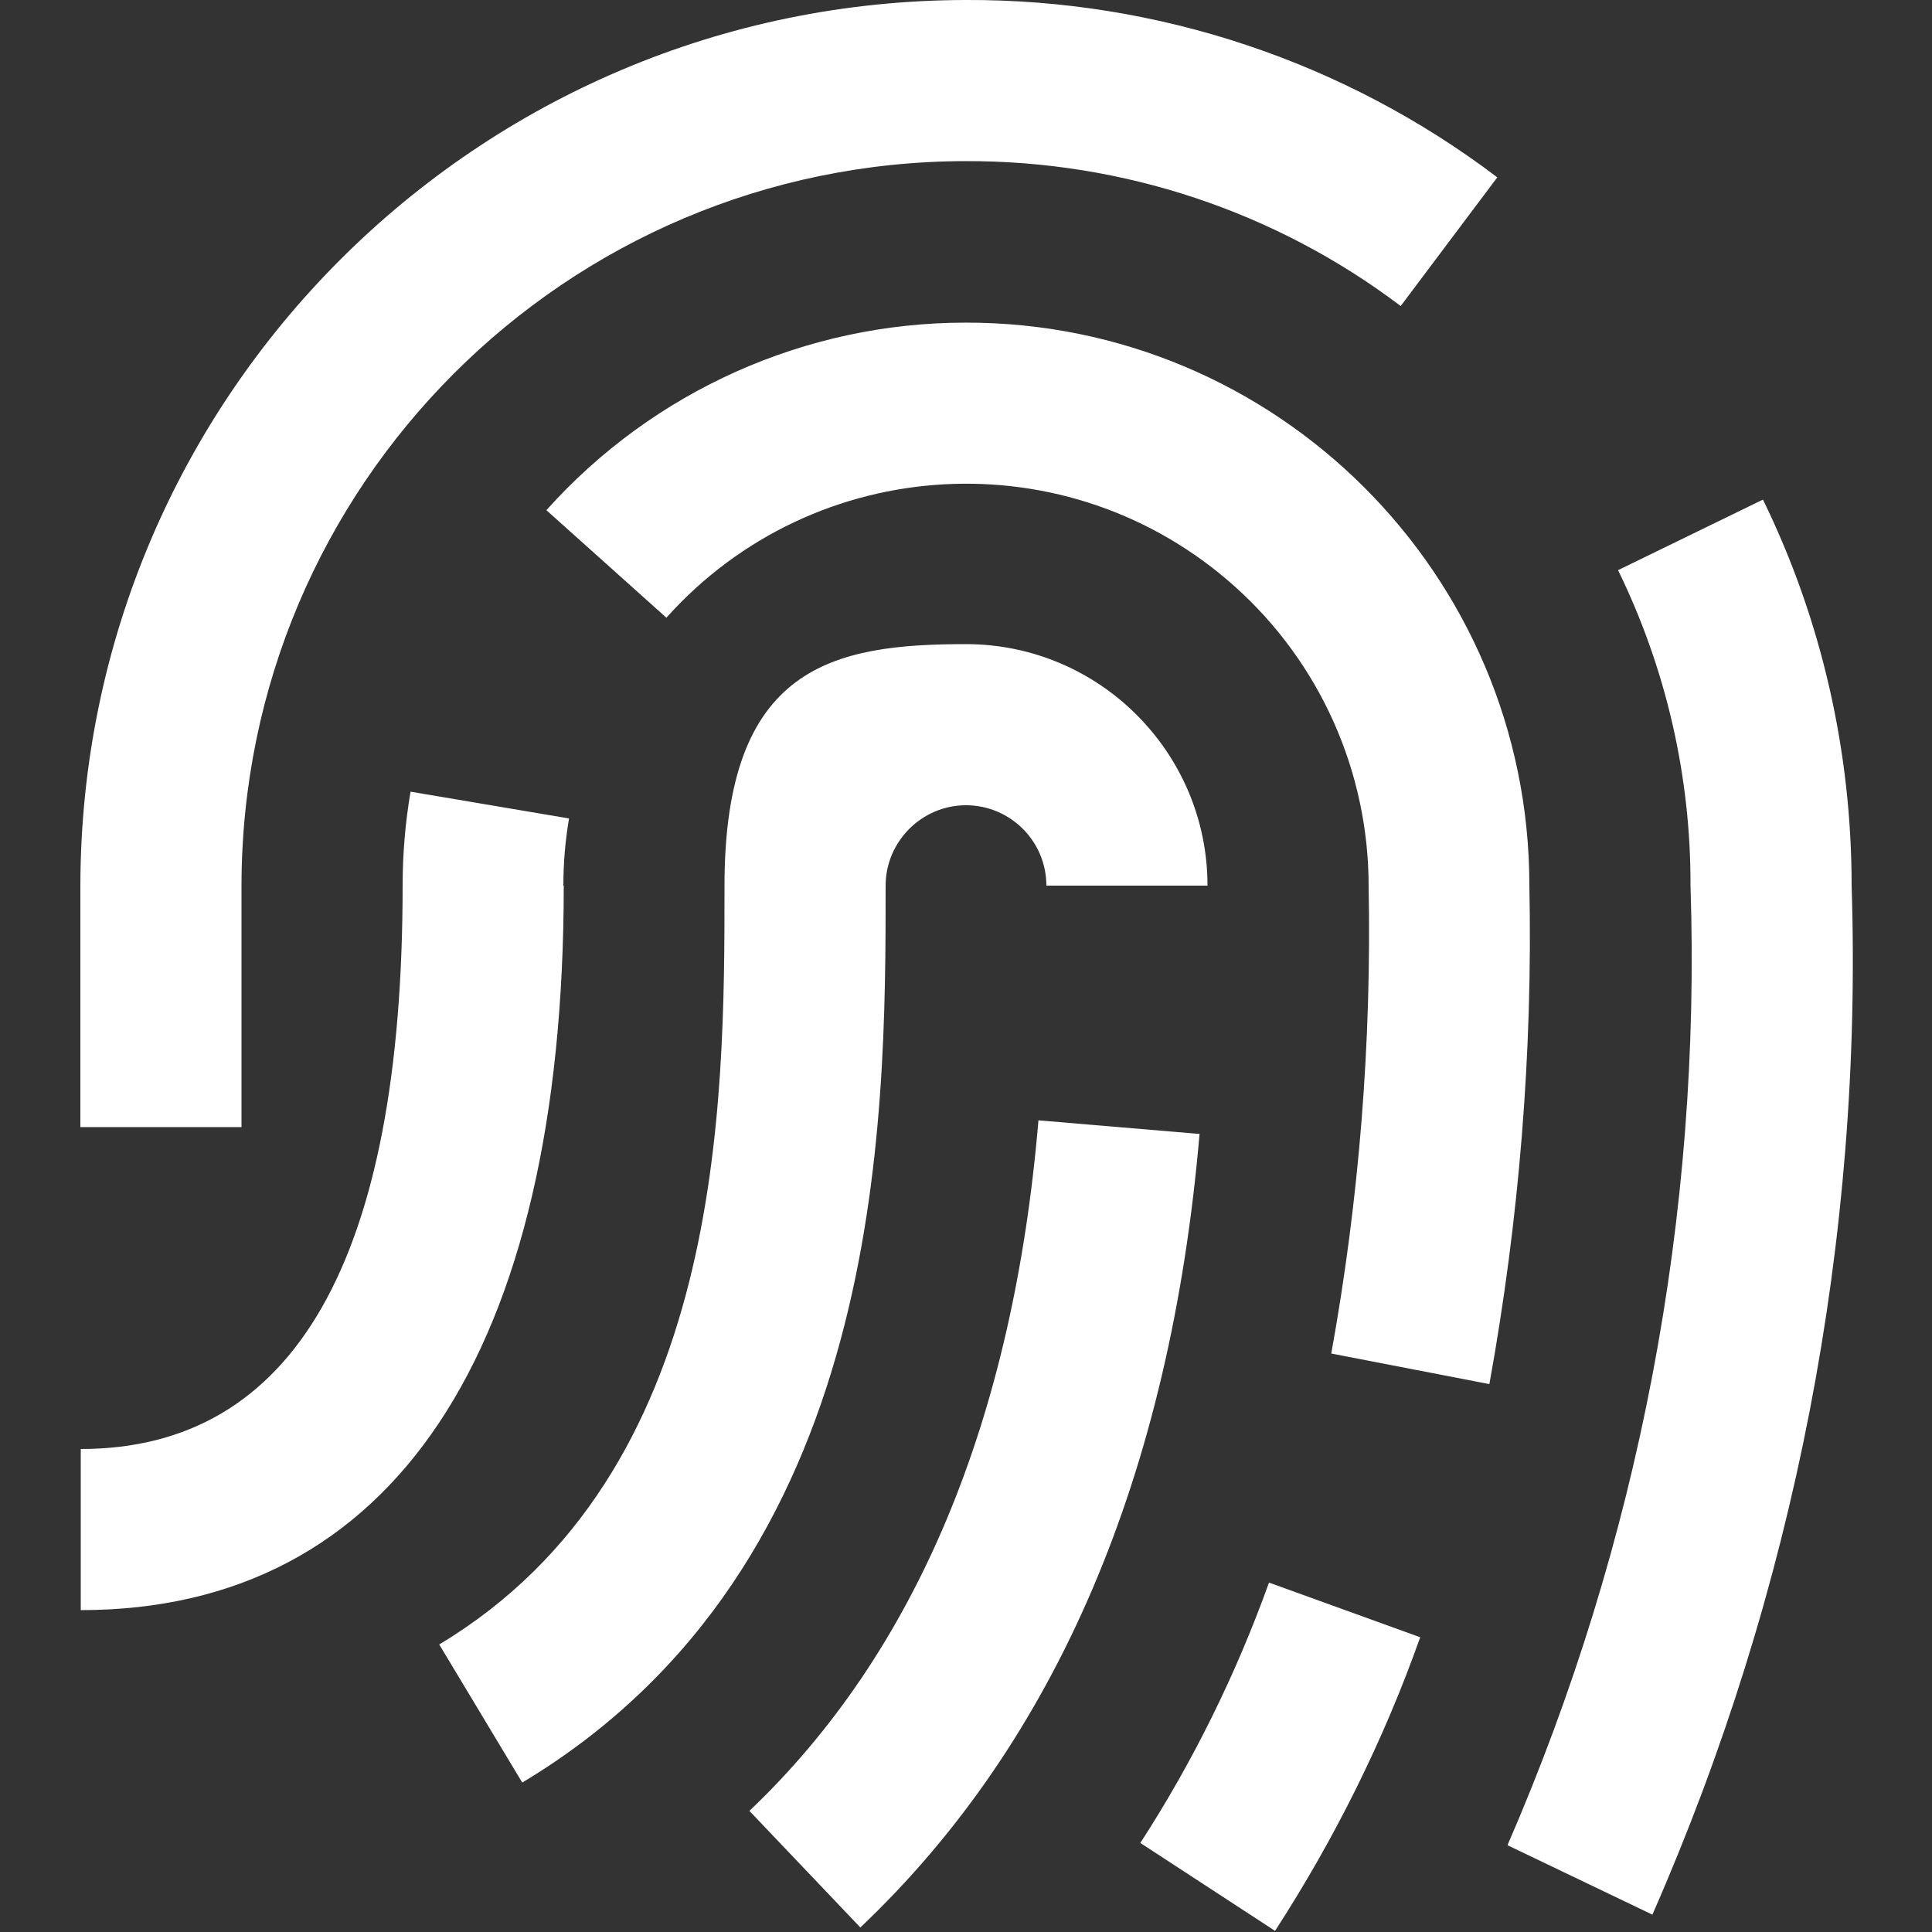
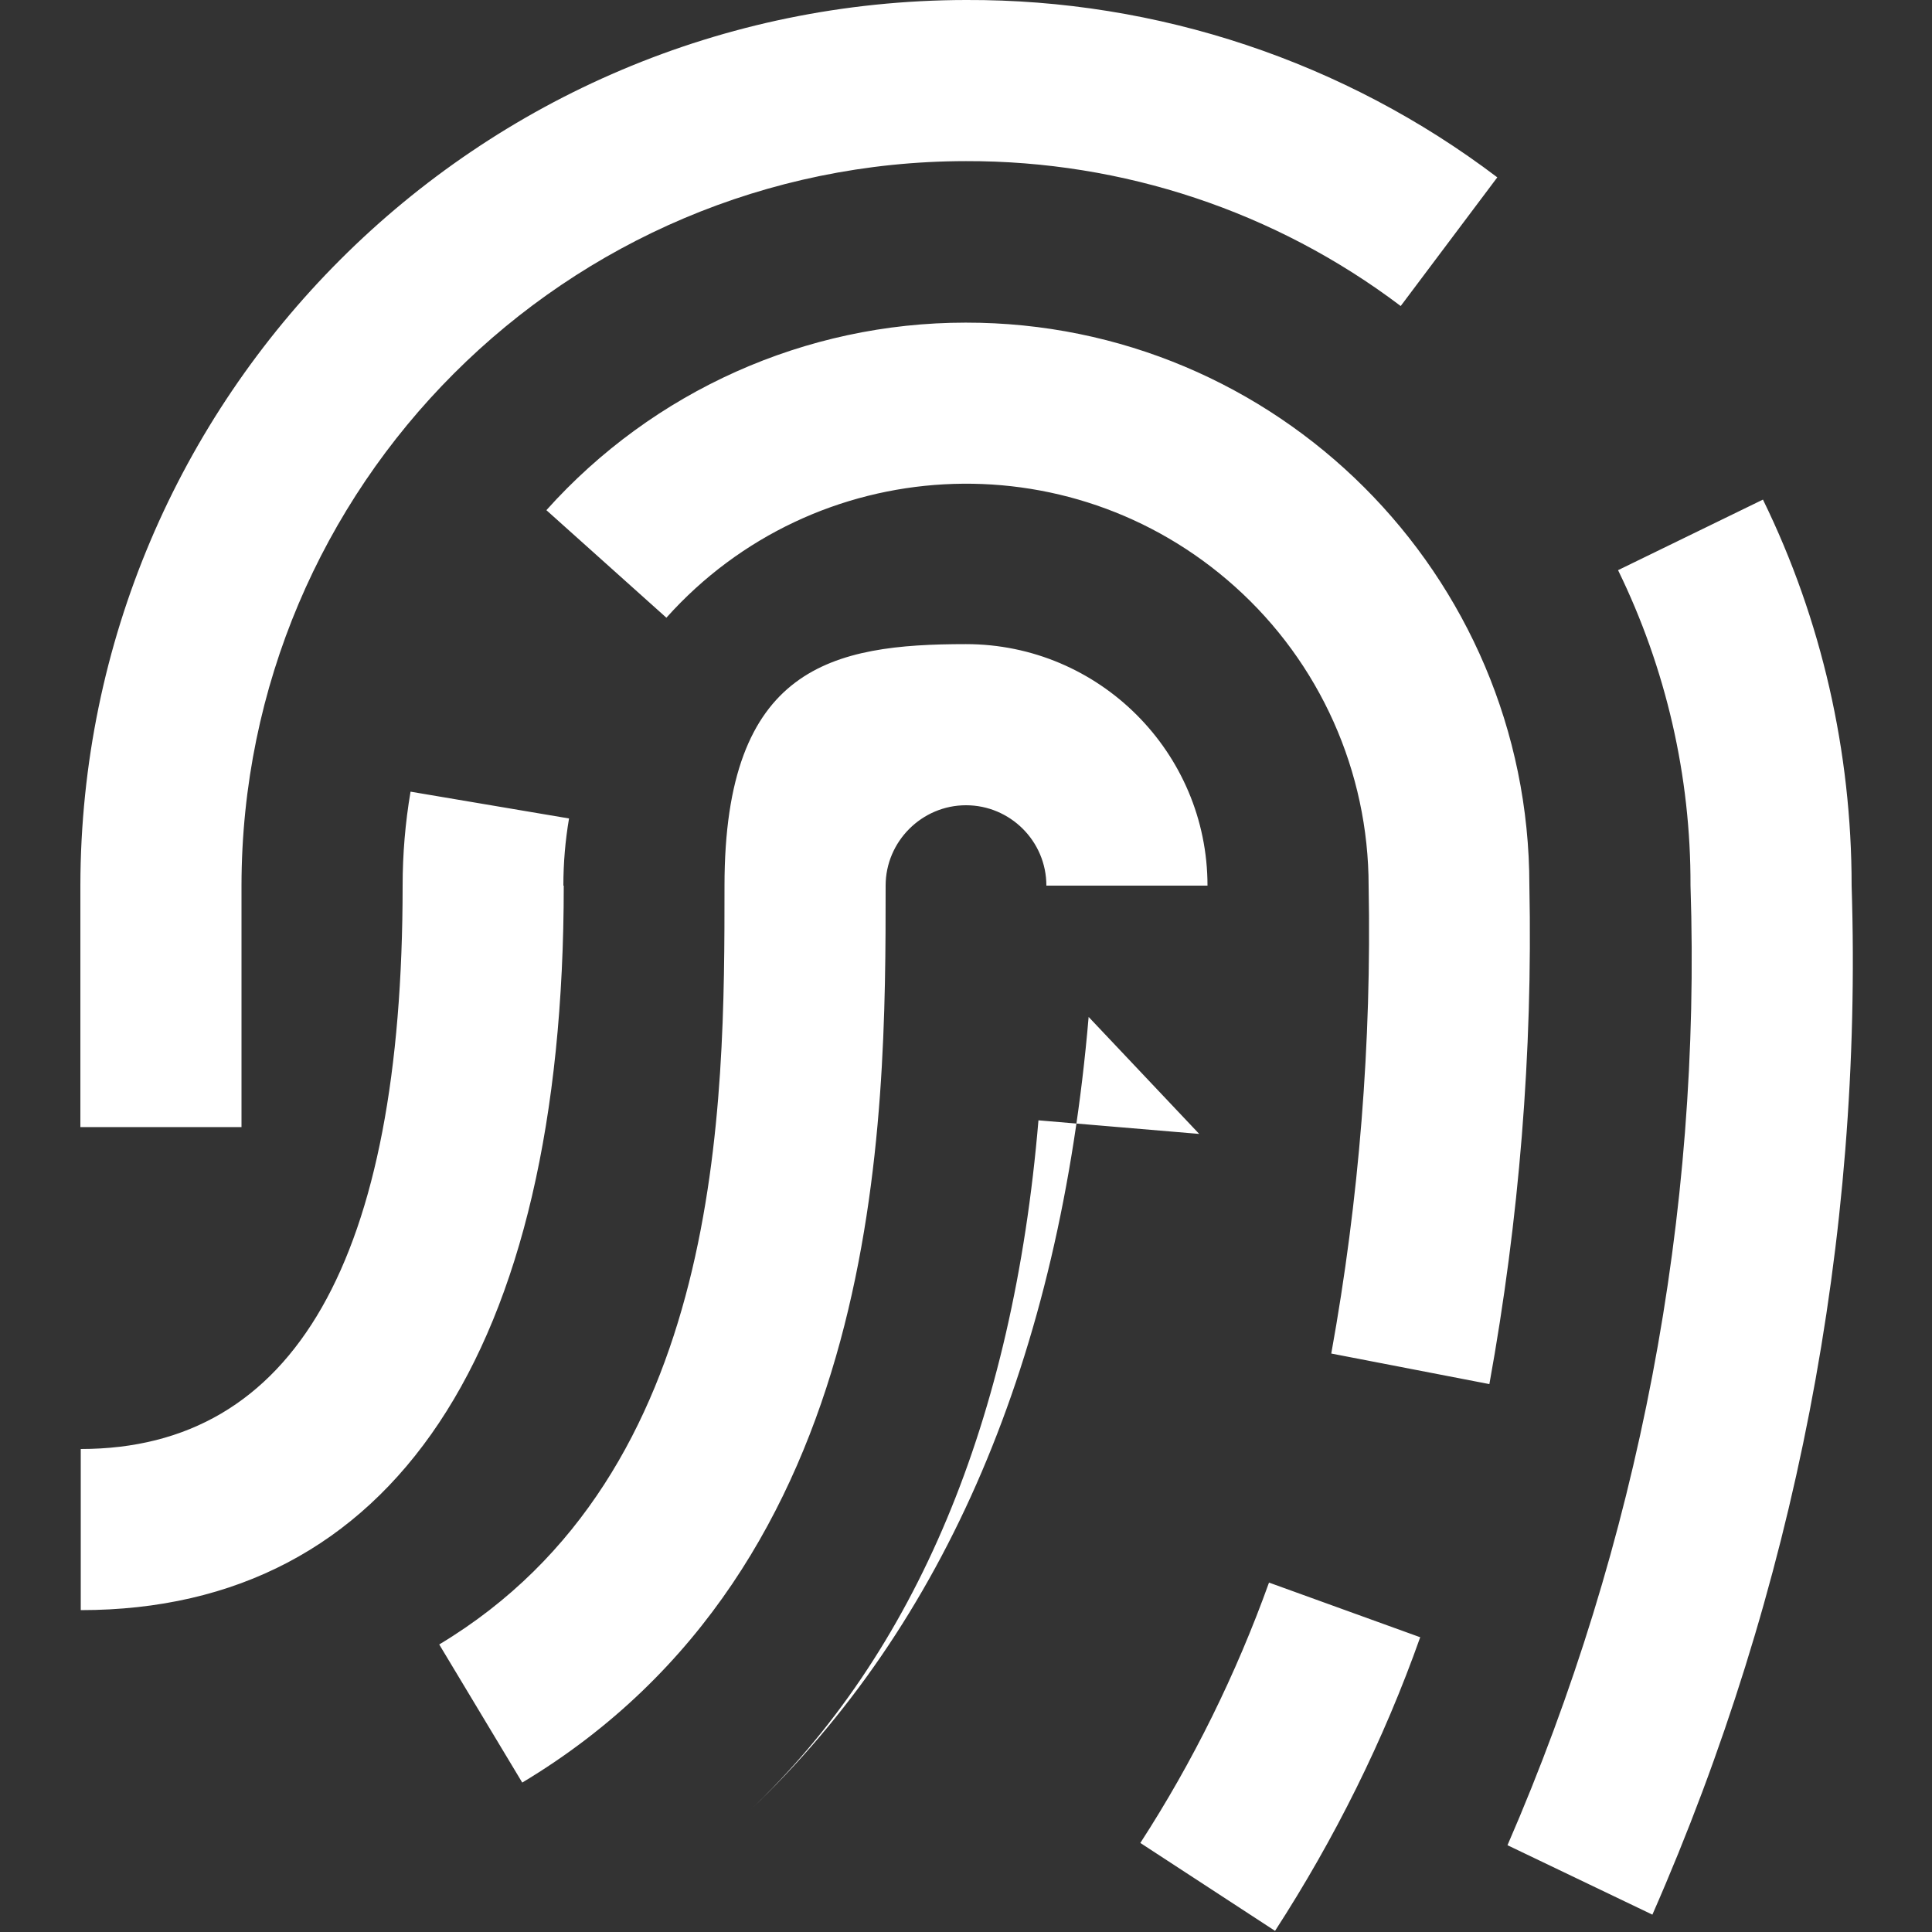
<svg xmlns="http://www.w3.org/2000/svg" id="Layer_1" version="1.1" viewBox="0 0 512 512">
  <rect x="0" y="0" width="512" height="512" fill="#333333" stroke="none" />
  <defs>
    <style>
      .st0 {
        fill: #fff;
      }
    </style>
  </defs>
-   <path class="st0" d="M138.4,472.4l-22-36.6c75.6-45.4,75.6-142.9,75.6-201.1s28.7-64,64-64,64,28.7,64,64h-42.7c0-11.8-9.6-21.3-21.3-21.3s-21.3,9.6-21.3,21.3c0,62.9,0,179.9-96.3,237.7ZM317.8,300.5l-42.6-3.6c-6.7,79.6-32.5,141.1-76.6,183l29.4,30.9c52-49.3,82.2-120.1,89.9-210.4h0ZM376.4,433.9l-40.1-14.5c-8.7,24.2-20.1,47.4-34.1,69l35.7,23.3c15.8-24.4,28.8-50.5,38.5-77.9ZM405.3,234.7c0-82.5-67-149.3-149.4-149.2-42.4,0-82.8,18.1-111.1,49.7l31.8,28.5c39.3-43.9,106.7-47.6,150.6-8.3,22.6,20.2,35.5,49.1,35.5,79.4.8,41.5-2.5,83-9.9,123.9l41.9,8.1c7.9-43.6,11.5-87.8,10.6-132.1ZM149.3,234.7c0-6,.5-11.9,1.5-17.8l-42-7.1c-1.4,8.2-2.1,16.6-2.1,24.9,0,99.1-28.7,149.3-85.3,149.3v42.7c82.5,0,128-68.3,128-192ZM490.7,234.7c0-35.4-7.9-70.4-23.5-102.3l-38.4,18.7c12.7,26,19.3,54.6,19.2,83.6,2.9,87.3-13.7,174.2-48.5,254.3l38.4,18.4c37.7-85.8,55.8-179,52.8-272.7ZM64,234.7c.1-106,86-191.9,192-192,41.6-.1,82,13.3,115.2,38.4l25.6-34.1C356.3,16.3,306.8-.2,256,0,126.5.2,21.5,105.1,21.3,234.7v64h42.7v-64Z" />
+   <path class="st0" d="M138.4,472.4l-22-36.6c75.6-45.4,75.6-142.9,75.6-201.1s28.7-64,64-64,64,28.7,64,64h-42.7c0-11.8-9.6-21.3-21.3-21.3s-21.3,9.6-21.3,21.3c0,62.9,0,179.9-96.3,237.7ZM317.8,300.5l-42.6-3.6c-6.7,79.6-32.5,141.1-76.6,183c52-49.3,82.2-120.1,89.9-210.4h0ZM376.4,433.9l-40.1-14.5c-8.7,24.2-20.1,47.4-34.1,69l35.7,23.3c15.8-24.4,28.8-50.5,38.5-77.9ZM405.3,234.7c0-82.5-67-149.3-149.4-149.2-42.4,0-82.8,18.1-111.1,49.7l31.8,28.5c39.3-43.9,106.7-47.6,150.6-8.3,22.6,20.2,35.5,49.1,35.5,79.4.8,41.5-2.5,83-9.9,123.9l41.9,8.1c7.9-43.6,11.5-87.8,10.6-132.1ZM149.3,234.7c0-6,.5-11.9,1.5-17.8l-42-7.1c-1.4,8.2-2.1,16.6-2.1,24.9,0,99.1-28.7,149.3-85.3,149.3v42.7c82.5,0,128-68.3,128-192ZM490.7,234.7c0-35.4-7.9-70.4-23.5-102.3l-38.4,18.7c12.7,26,19.3,54.6,19.2,83.6,2.9,87.3-13.7,174.2-48.5,254.3l38.4,18.4c37.7-85.8,55.8-179,52.8-272.7ZM64,234.7c.1-106,86-191.9,192-192,41.6-.1,82,13.3,115.2,38.4l25.6-34.1C356.3,16.3,306.8-.2,256,0,126.5.2,21.5,105.1,21.3,234.7v64h42.7v-64Z" />
</svg>